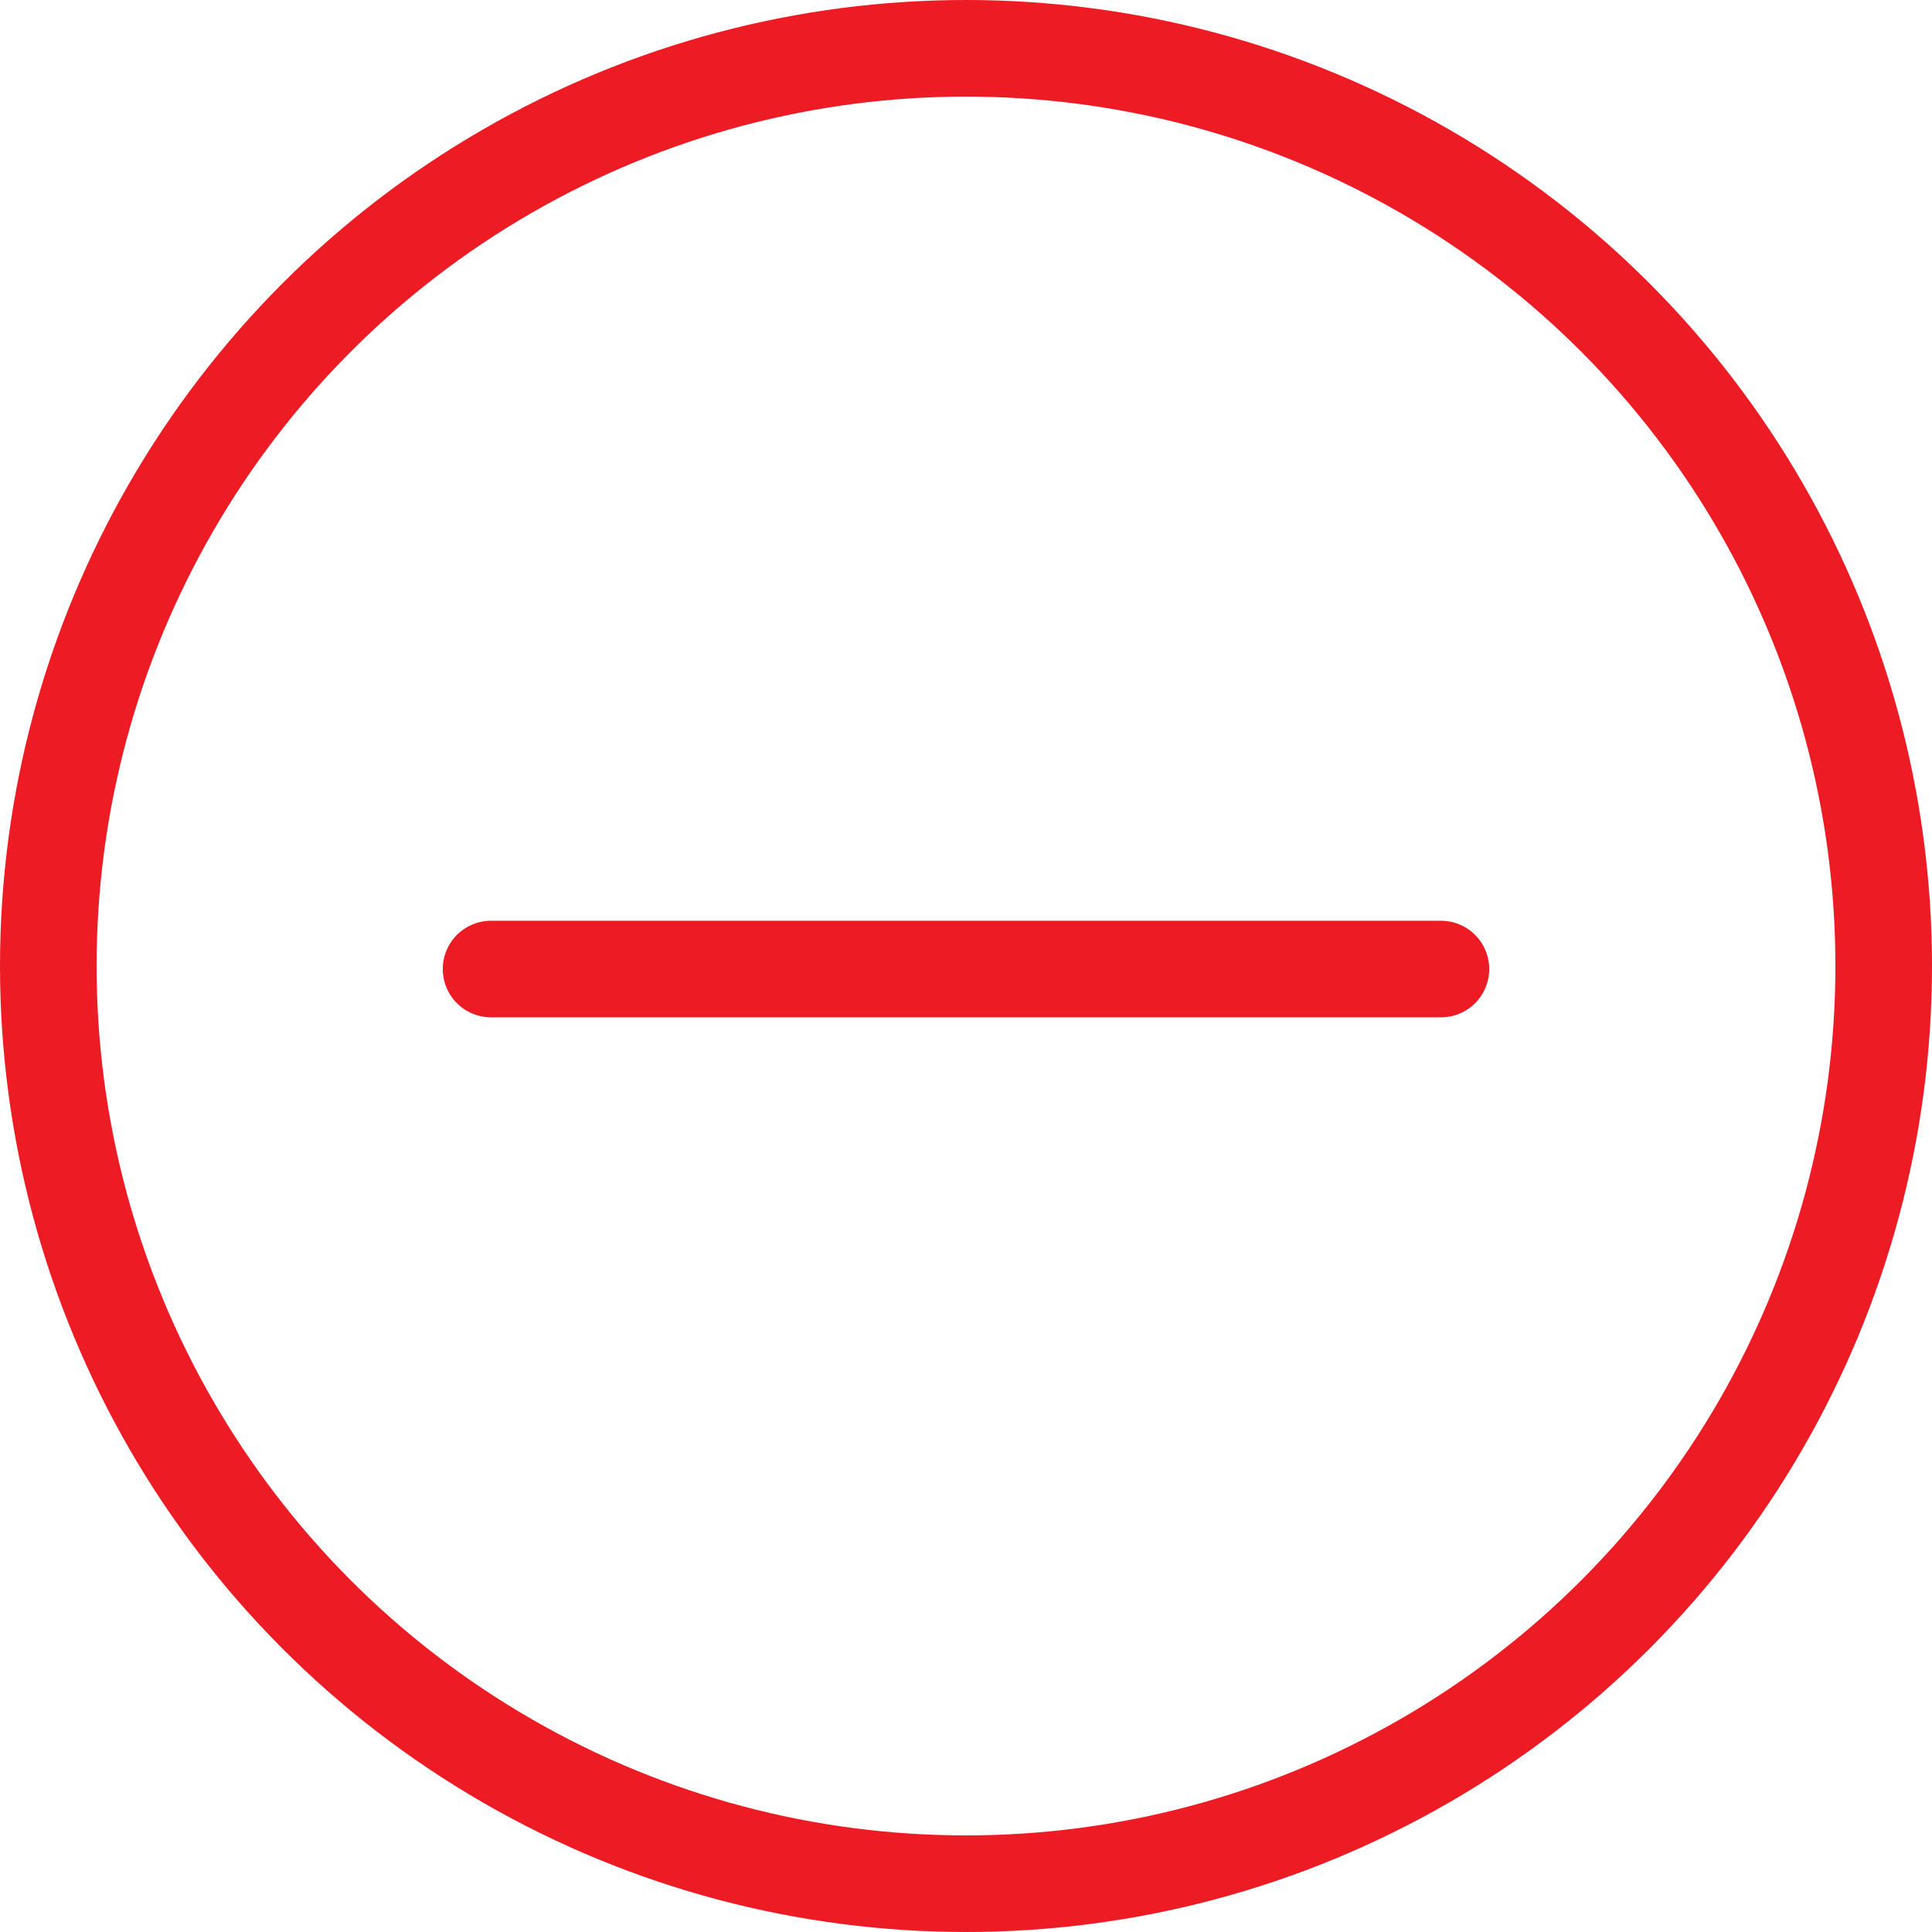
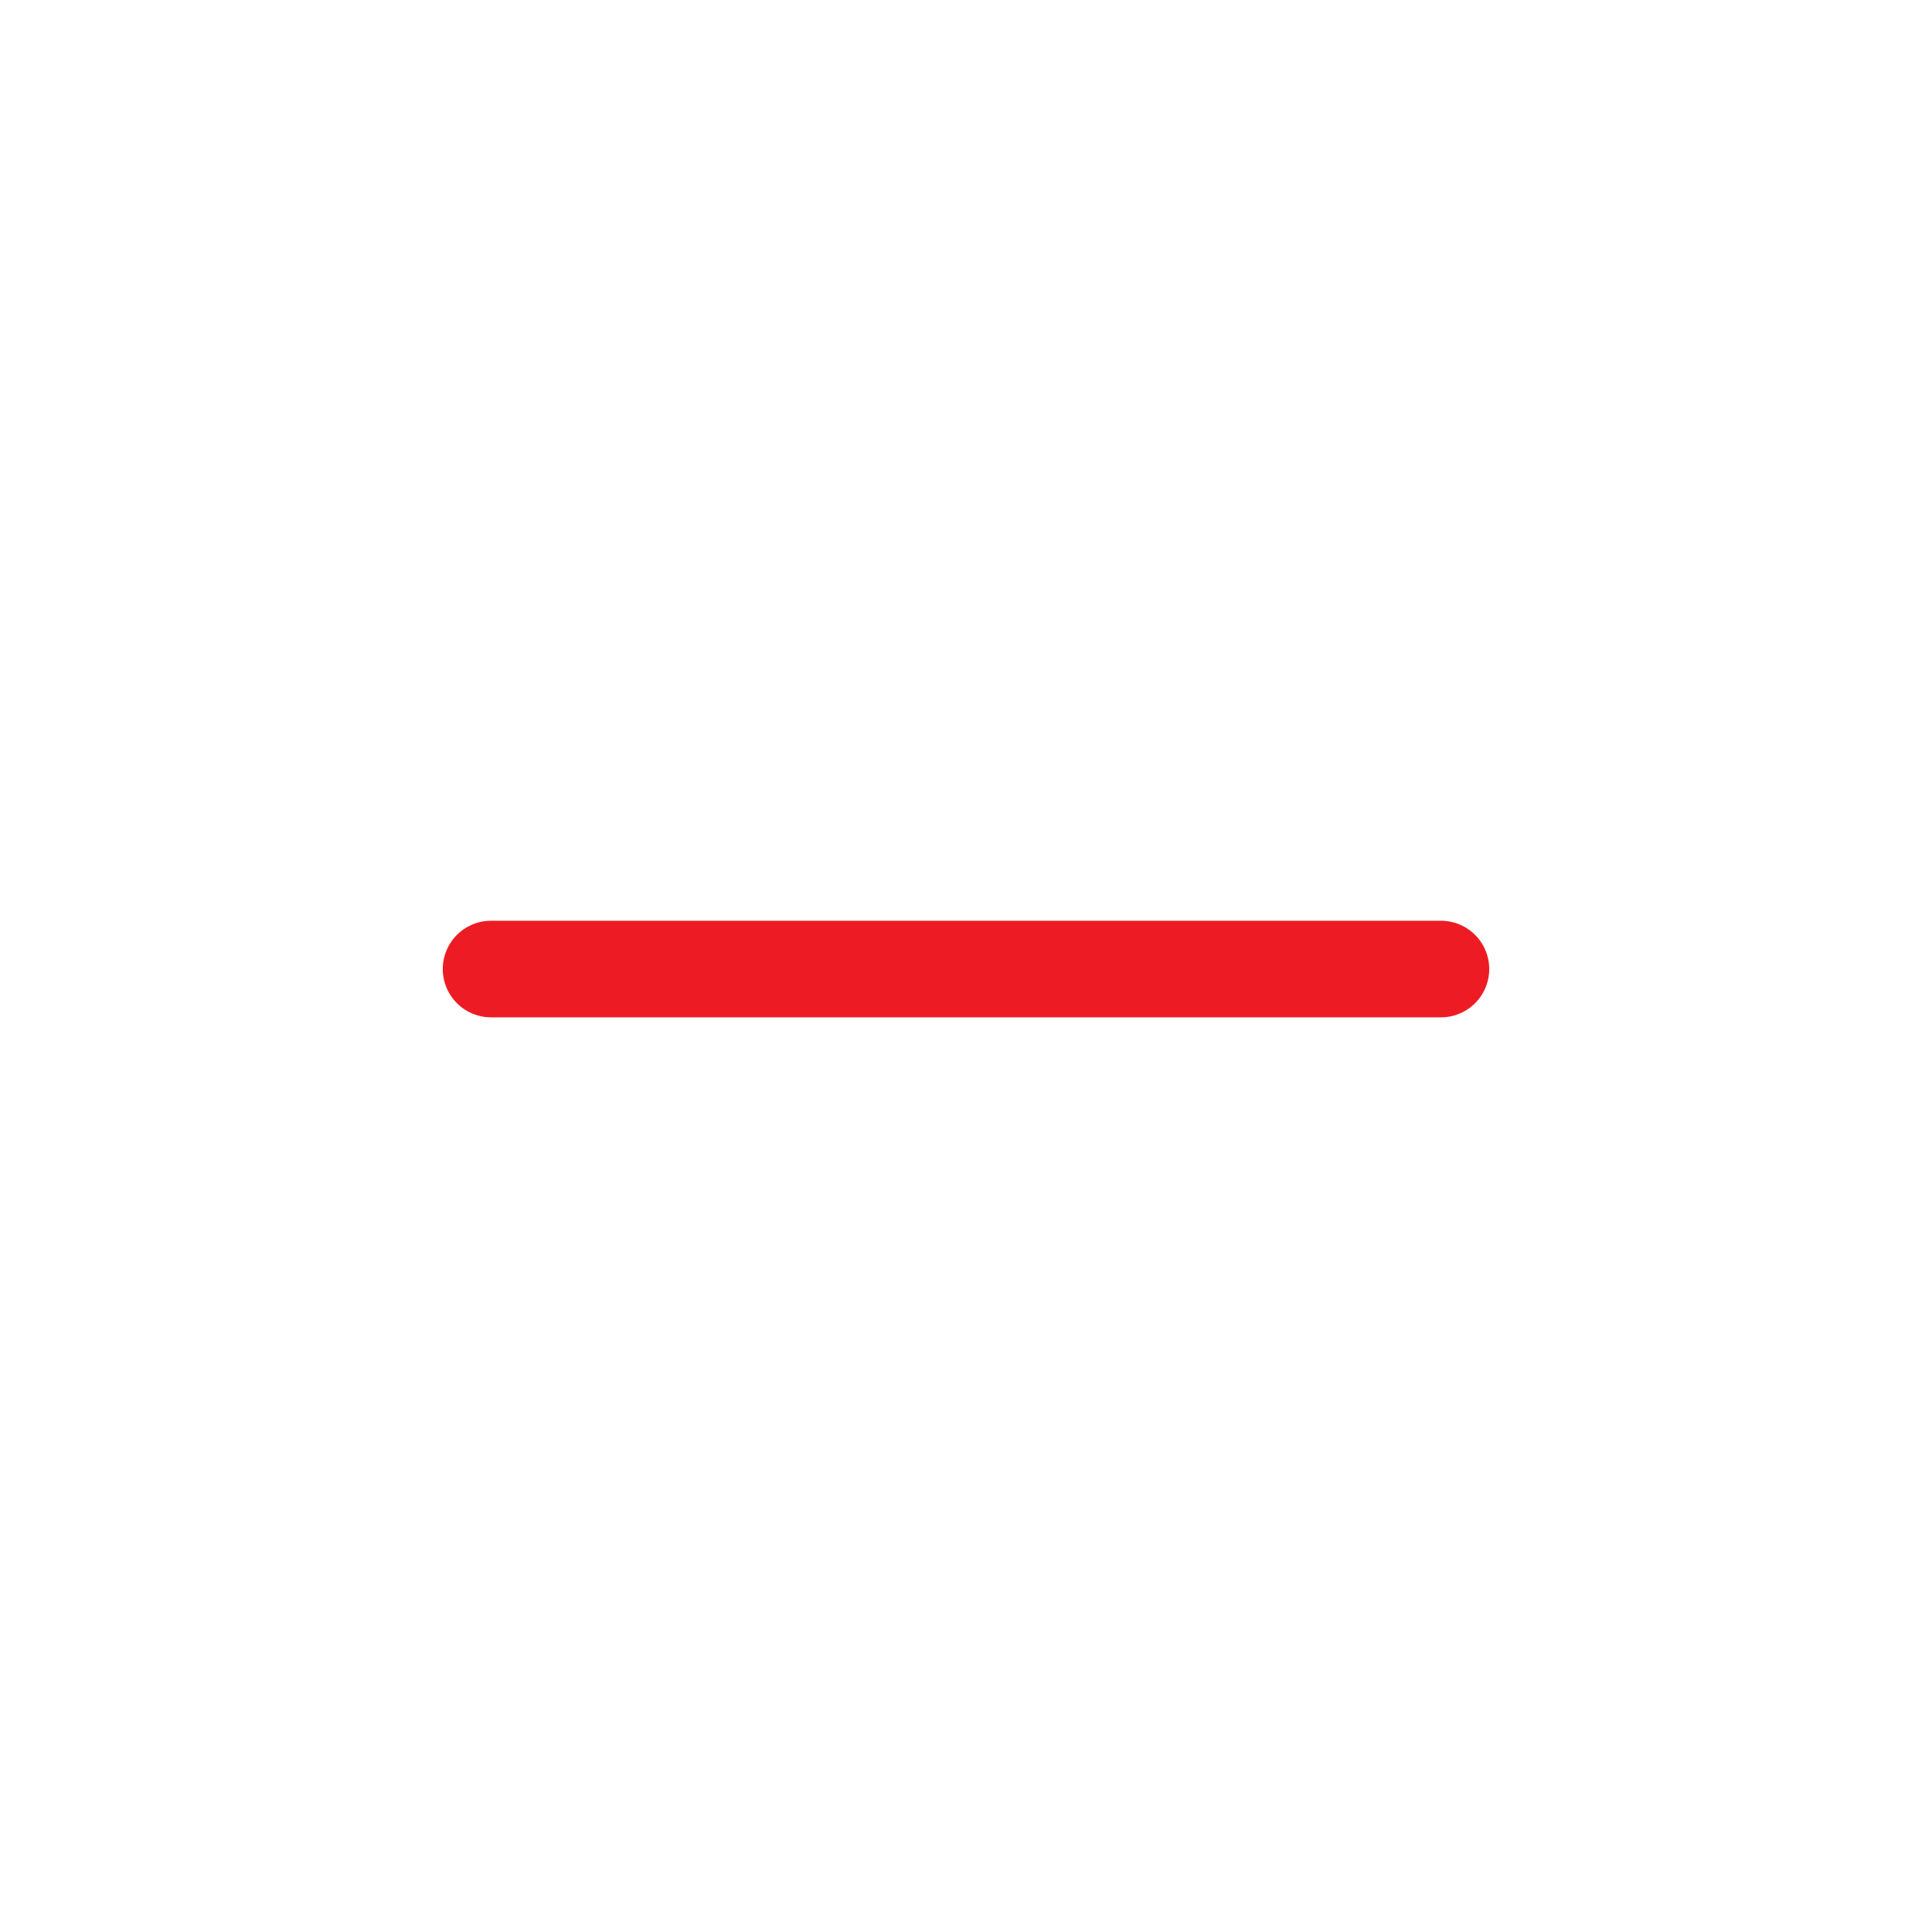
<svg xmlns="http://www.w3.org/2000/svg" width="40" height="40" viewBox="0 0 40 40">
  <g id="Group_170" data-name="Group 170" transform="translate(-466.943 -635.943)">
-     <circle id="Ellipse_2" data-name="Ellipse 2" cx="19" cy="19" r="19" transform="translate(467.943 636.943)" fill="none" stroke="#ed1c24" stroke-linecap="round" stroke-linejoin="round" stroke-width="2" />
    <g id="Group_169" data-name="Group 169" transform="translate(477.11 646.11)">
      <line id="Line_17" data-name="Line 17" x2="19.666" transform="translate(0 9.896)" fill="none" stroke="#ed1c24" stroke-linecap="round" stroke-linejoin="round" stroke-width="2" />
    </g>
  </g>
</svg>